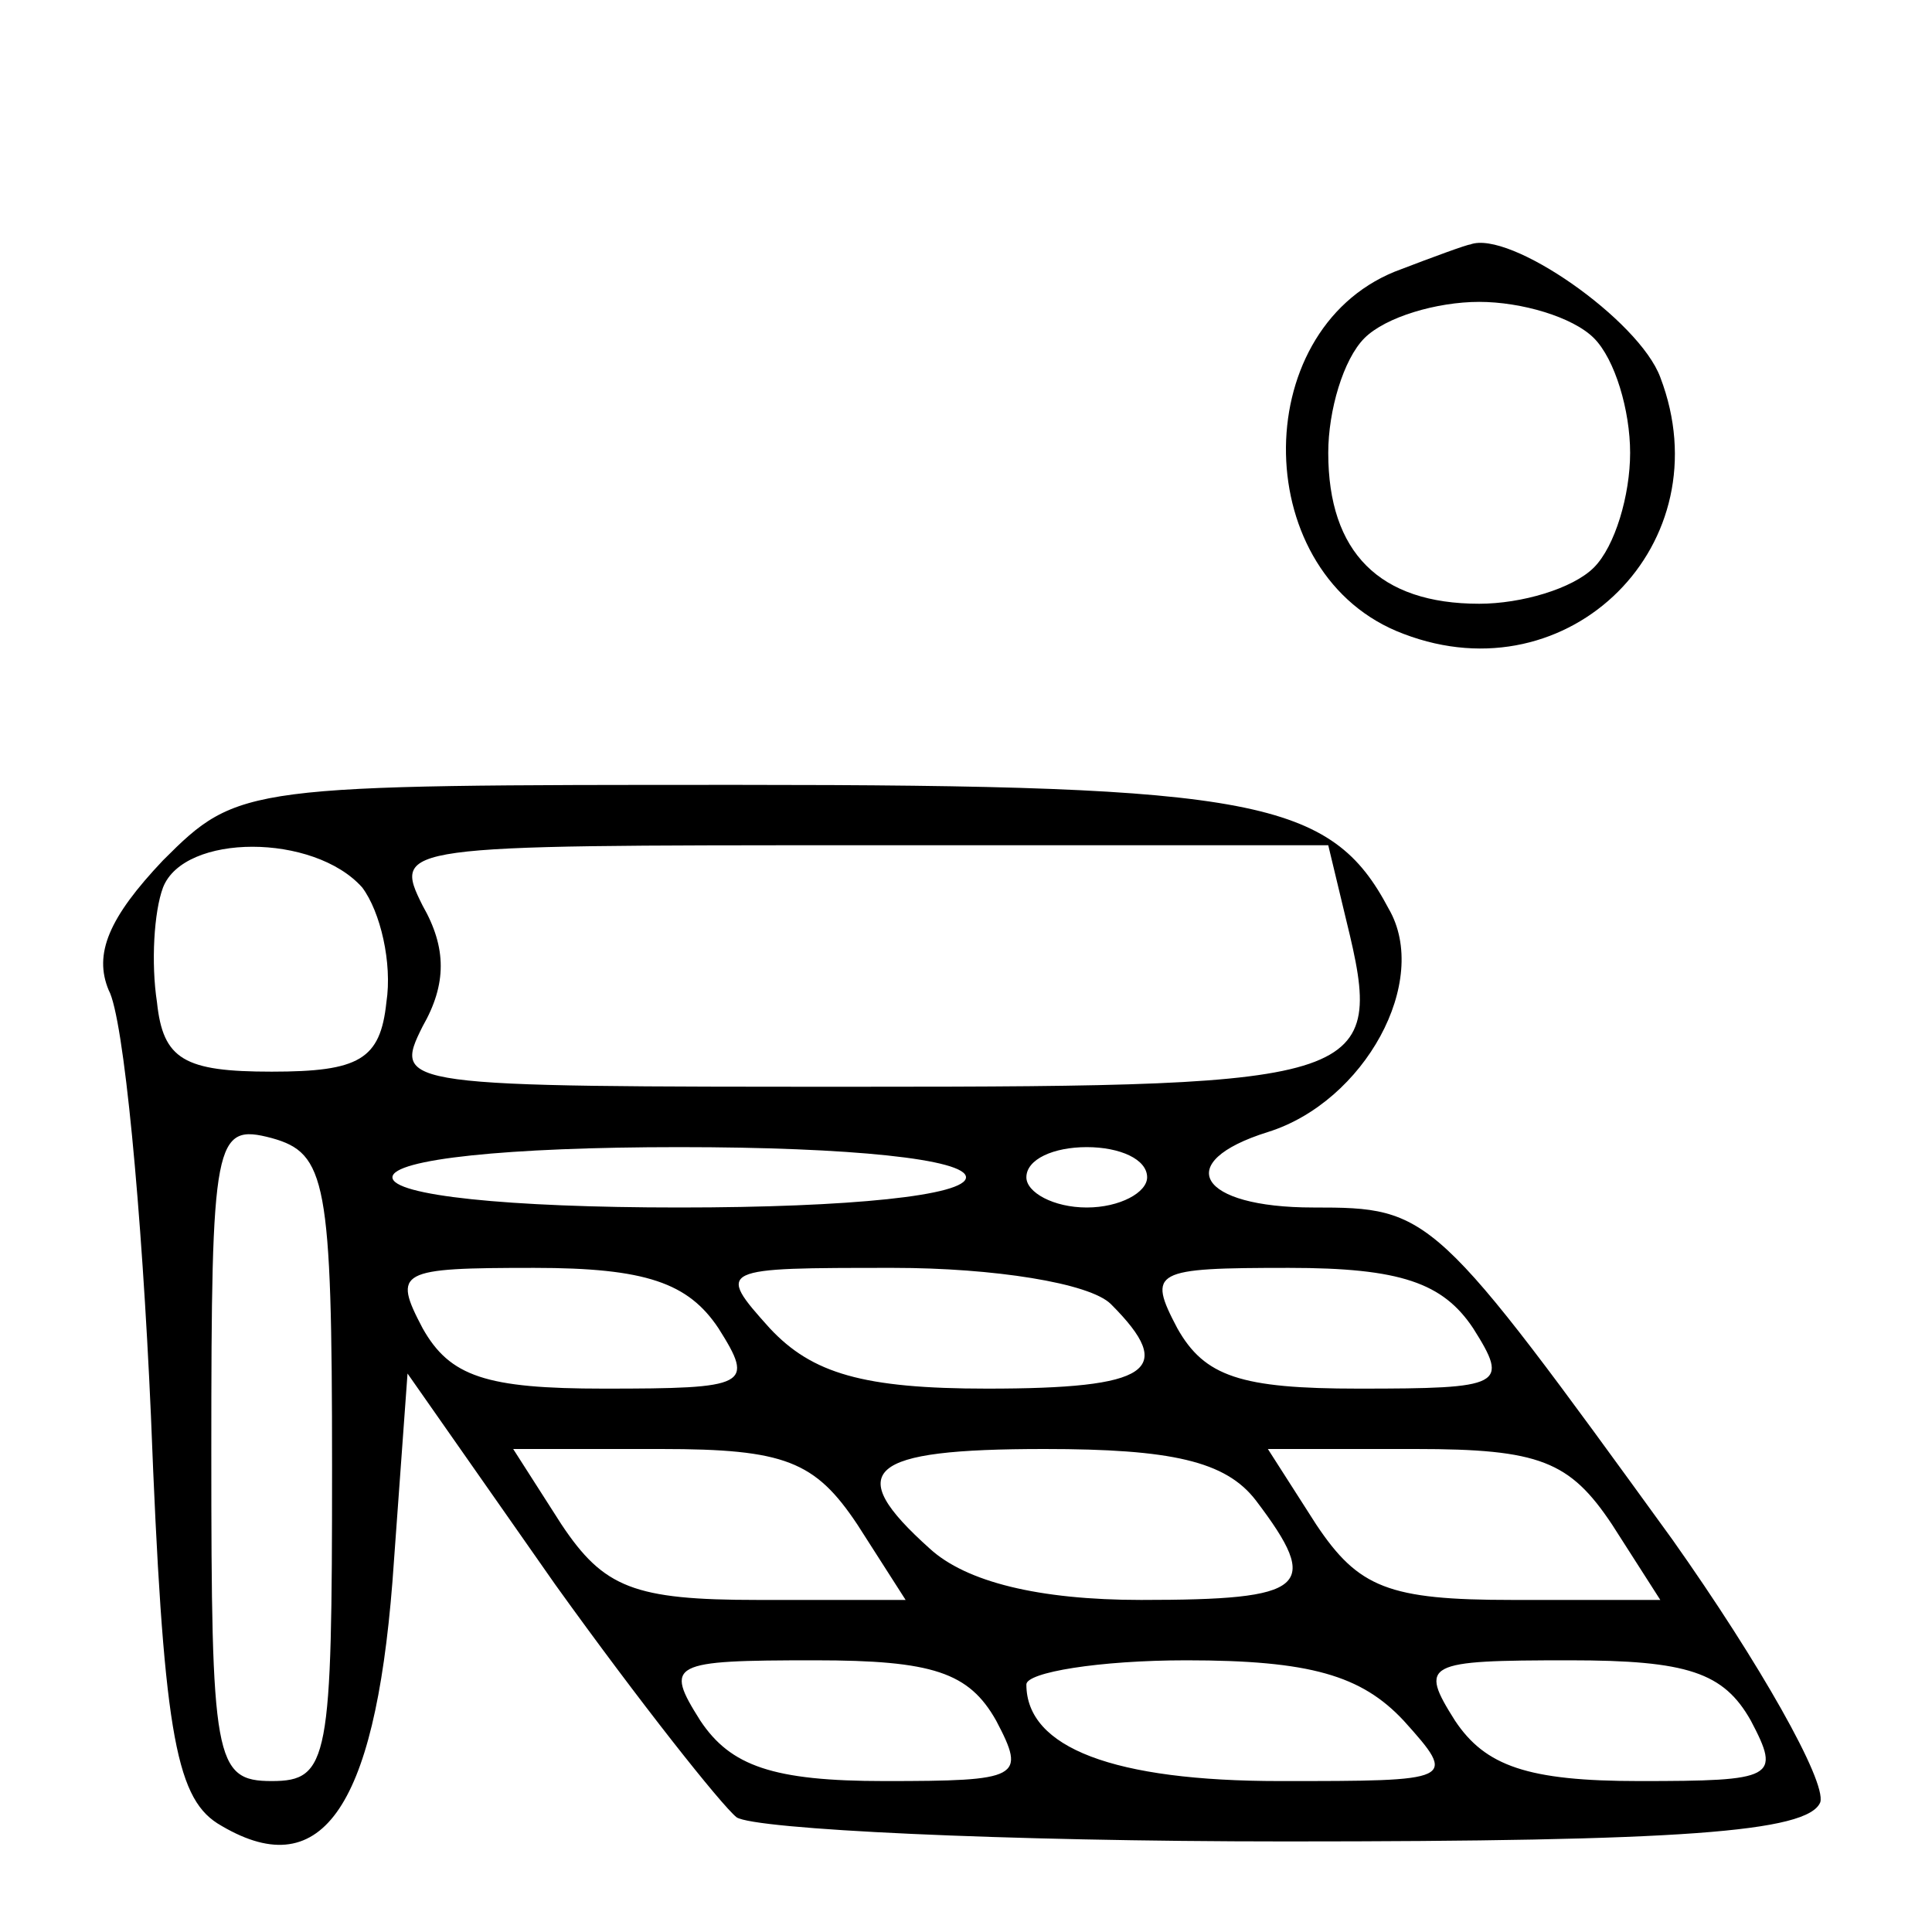
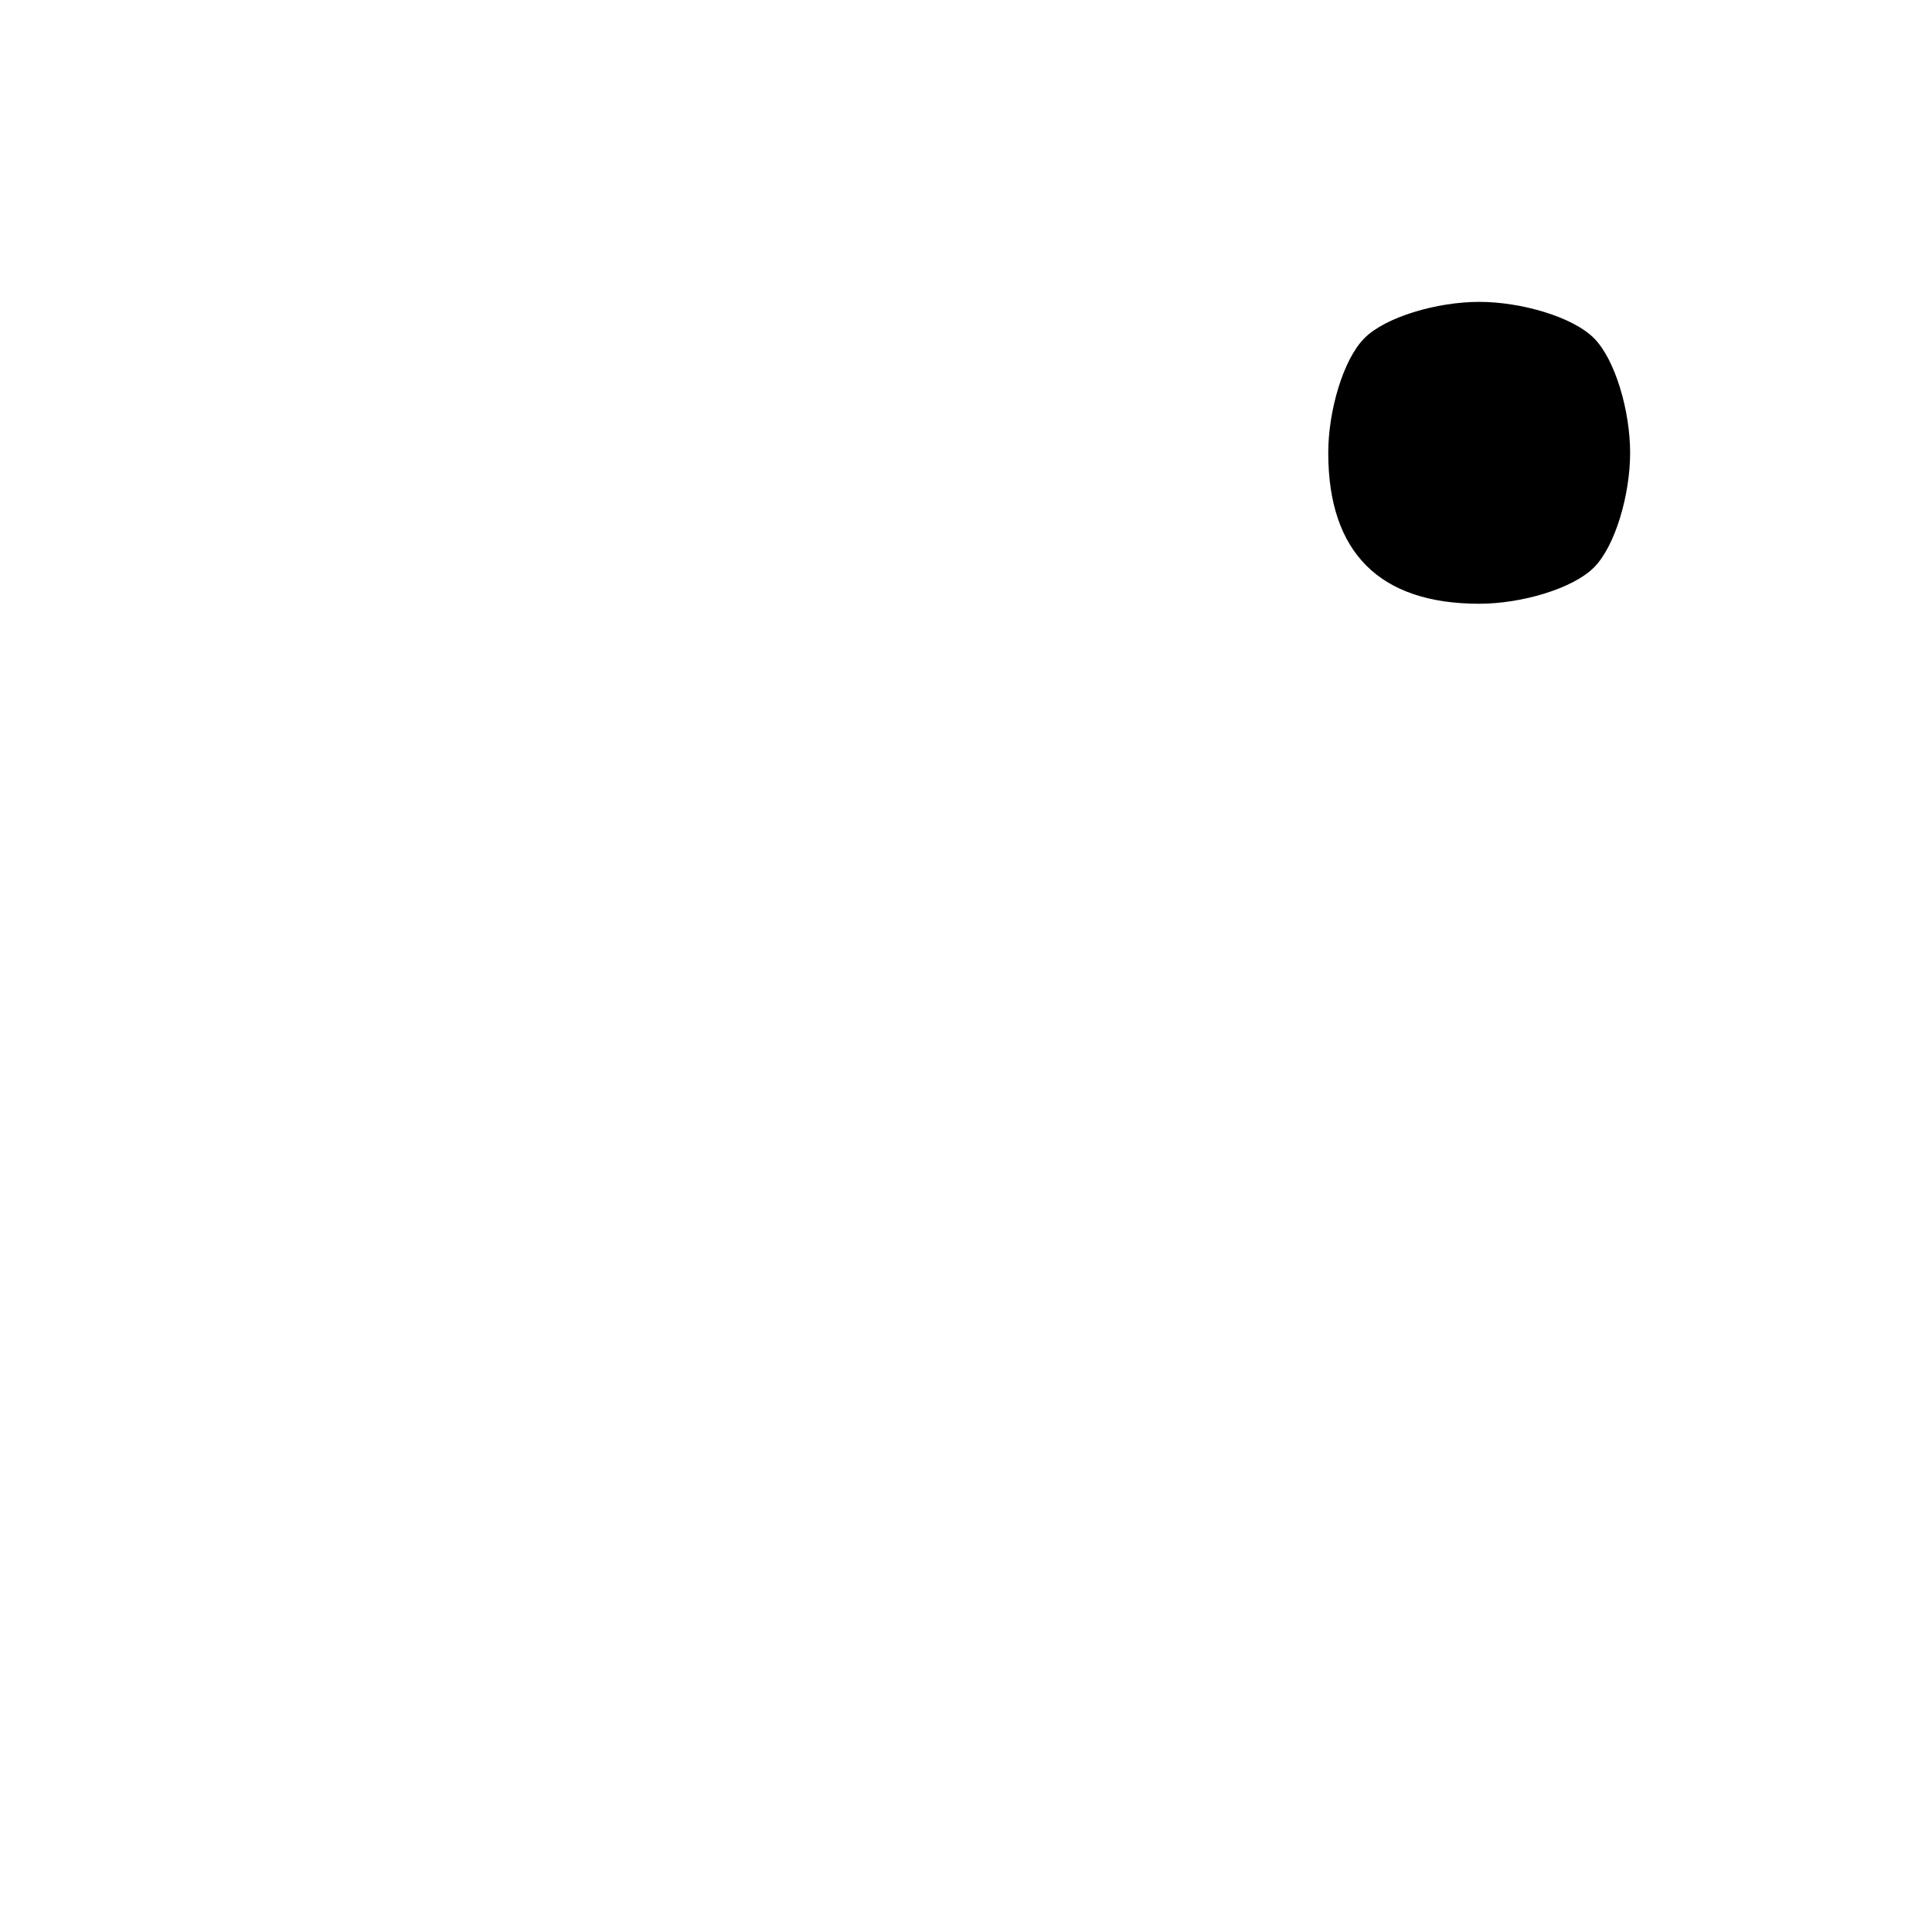
<svg xmlns="http://www.w3.org/2000/svg" version="1.0" width="64pt" height="64pt" viewBox="0 0 64 64" preserveAspectRatio="xMidYMid meet">
  <g transform="translate(0,64) scale(0.1,-0.1)" fill="#000000" stroke="none">
-     <path d="M462 550 c-49 -20 -48 -101 3 -120 55 -21 106 30 85 85 -7 19 -50 49 -63 44 -1 0 -12 -4 -25 -9z m66 -22 c7 -7 12 -24 12 -38 0 -14 -5 -31 -12 -38 -7 -7 -24 -12 -38 -12 -33 0 -50 17 -50 50 0 14 5 31 12 38 7 7 24 12 38 12 14 0 31 -5 38 -12z" />
-     <path d="M54 355 c-18 -19 -23 -31 -18 -43 5 -9 11 -73 14 -141 4 -103 8 -126 22 -135 34 -21 52 4 58 80 l5 69 49 -70 c28 -39 55 -73 60 -77 6 -4 88 -8 182 -8 130 0 173 3 177 13 2 7 -20 46 -49 87 -79 109 -80 110 -119 110 -38 0 -47 15 -15 25 32 10 54 50 40 74 -19 36 -44 41 -215 41 -164 0 -166 0 -191 -25z m66 -9 c6 -8 10 -25 8 -38 -2 -19 -9 -23 -38 -23 -29 0 -36 4 -38 23 -2 13 -1 30 2 38 7 18 50 18 66 0z m326 -11 c13 -53 8 -55 -161 -55 -153 0 -155 0 -145 20 8 14 8 26 0 40 -10 20 -8 20 144 20 l156 0 6 -25z m-336 -181 c0 -97 -1 -104 -20 -104 -19 0 -20 7 -20 109 0 104 1 109 20 104 18 -5 20 -14 20 -109z m210 96 c0 -6 -38 -10 -95 -10 -57 0 -95 4 -95 10 0 6 38 10 95 10 57 0 95 -4 95 -10z m60 0 c0 -5 -9 -10 -20 -10 -11 0 -20 5 -20 10 0 6 9 10 20 10 11 0 20 -4 20 -10z m-142 -50 c12 -19 10 -20 -38 -20 -39 0 -51 4 -60 20 -10 19 -8 20 37 20 37 0 51 -5 61 -20z m130 8 c22 -22 13 -28 -41 -28 -41 0 -58 5 -72 20 -18 20 -17 20 41 20 33 0 65 -5 72 -12z m120 -8 c12 -19 10 -20 -38 -20 -39 0 -51 4 -60 20 -10 19 -8 20 37 20 37 0 51 -5 61 -20z m-204 -65 l16 -25 -49 0 c-41 0 -51 4 -65 25 l-16 25 49 0 c41 0 51 -4 65 -25z m132 8 c22 -29 17 -33 -38 -33 -34 0 -58 6 -70 17 -29 26 -21 33 38 33 42 0 60 -4 70 -17z m118 -8 l16 -25 -49 0 c-41 0 -51 4 -65 25 l-16 25 49 0 c41 0 51 -4 65 -25z m-204 -65 c10 -19 8 -20 -37 -20 -37 0 -51 5 -61 20 -12 19 -10 20 38 20 39 0 51 -4 60 -20z m135 0 c18 -20 17 -20 -41 -20 -55 0 -84 11 -84 32 0 4 24 8 53 8 41 0 58 -5 72 -20z m115 0 c10 -19 8 -20 -37 -20 -37 0 -51 5 -61 20 -12 19 -10 20 38 20 39 0 51 -4 60 -20z" />
+     <path d="M462 550 z m66 -22 c7 -7 12 -24 12 -38 0 -14 -5 -31 -12 -38 -7 -7 -24 -12 -38 -12 -33 0 -50 17 -50 50 0 14 5 31 12 38 7 7 24 12 38 12 14 0 31 -5 38 -12z" />
  </g>
</svg>